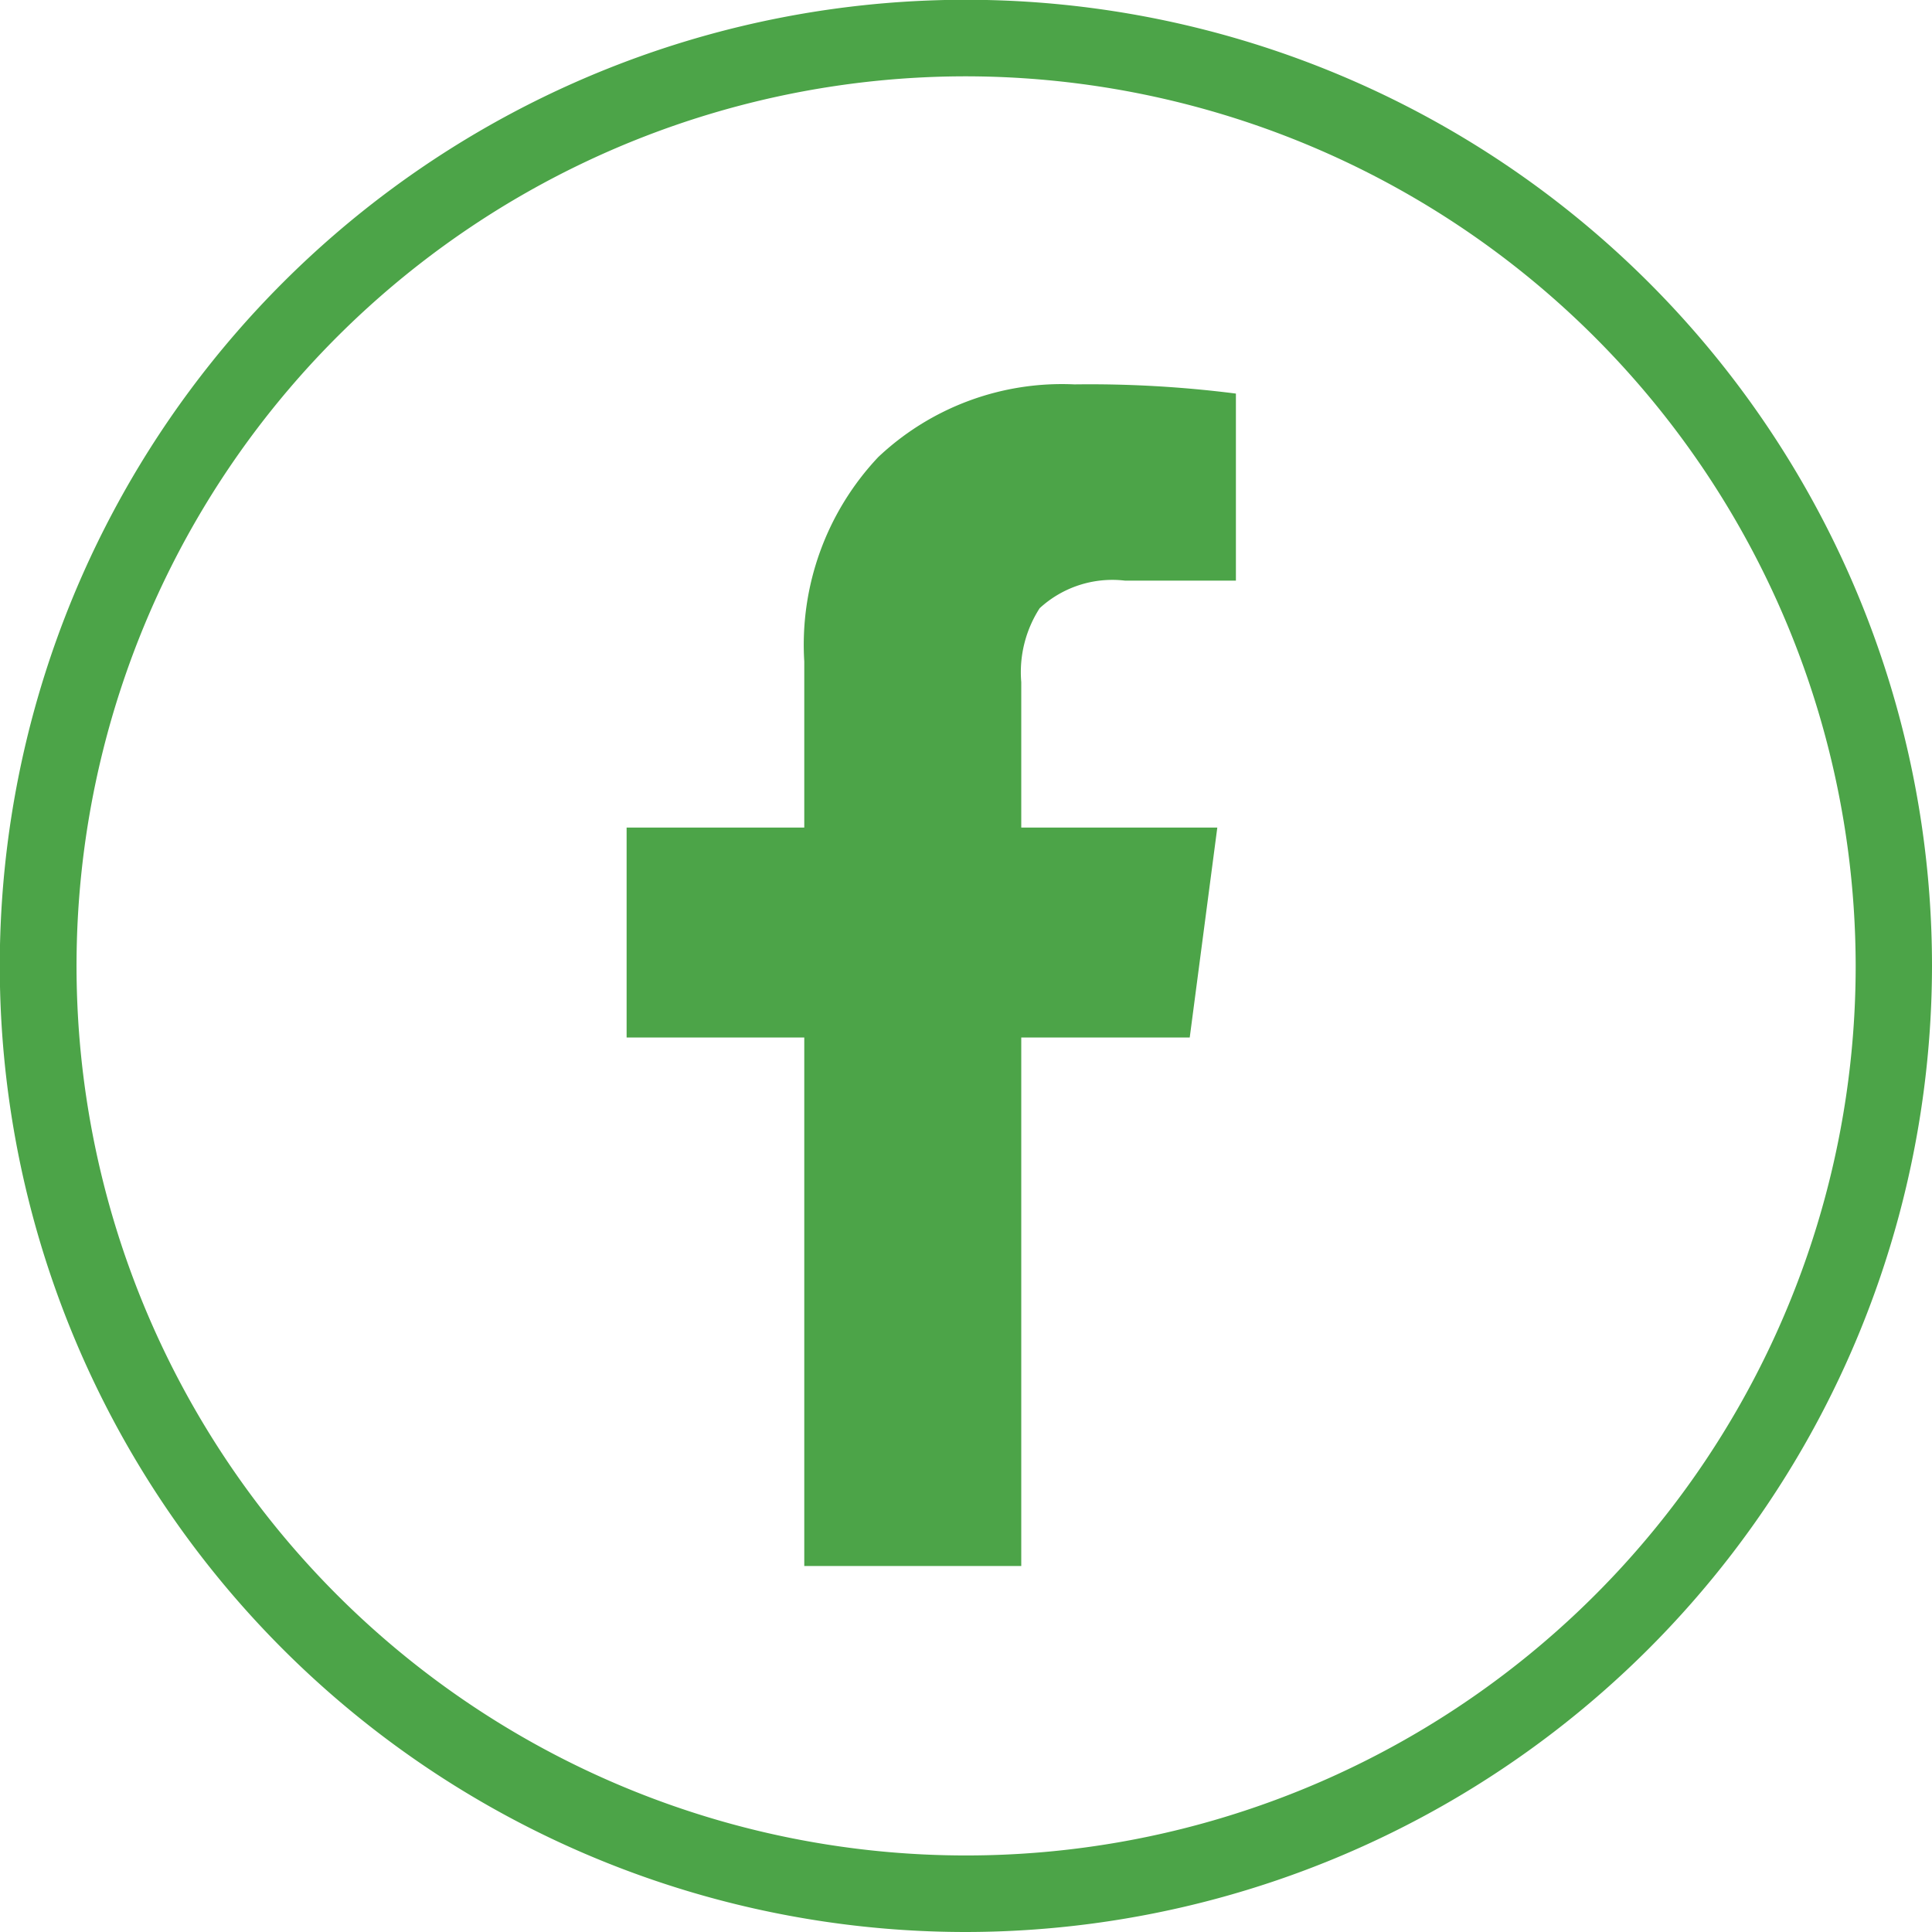
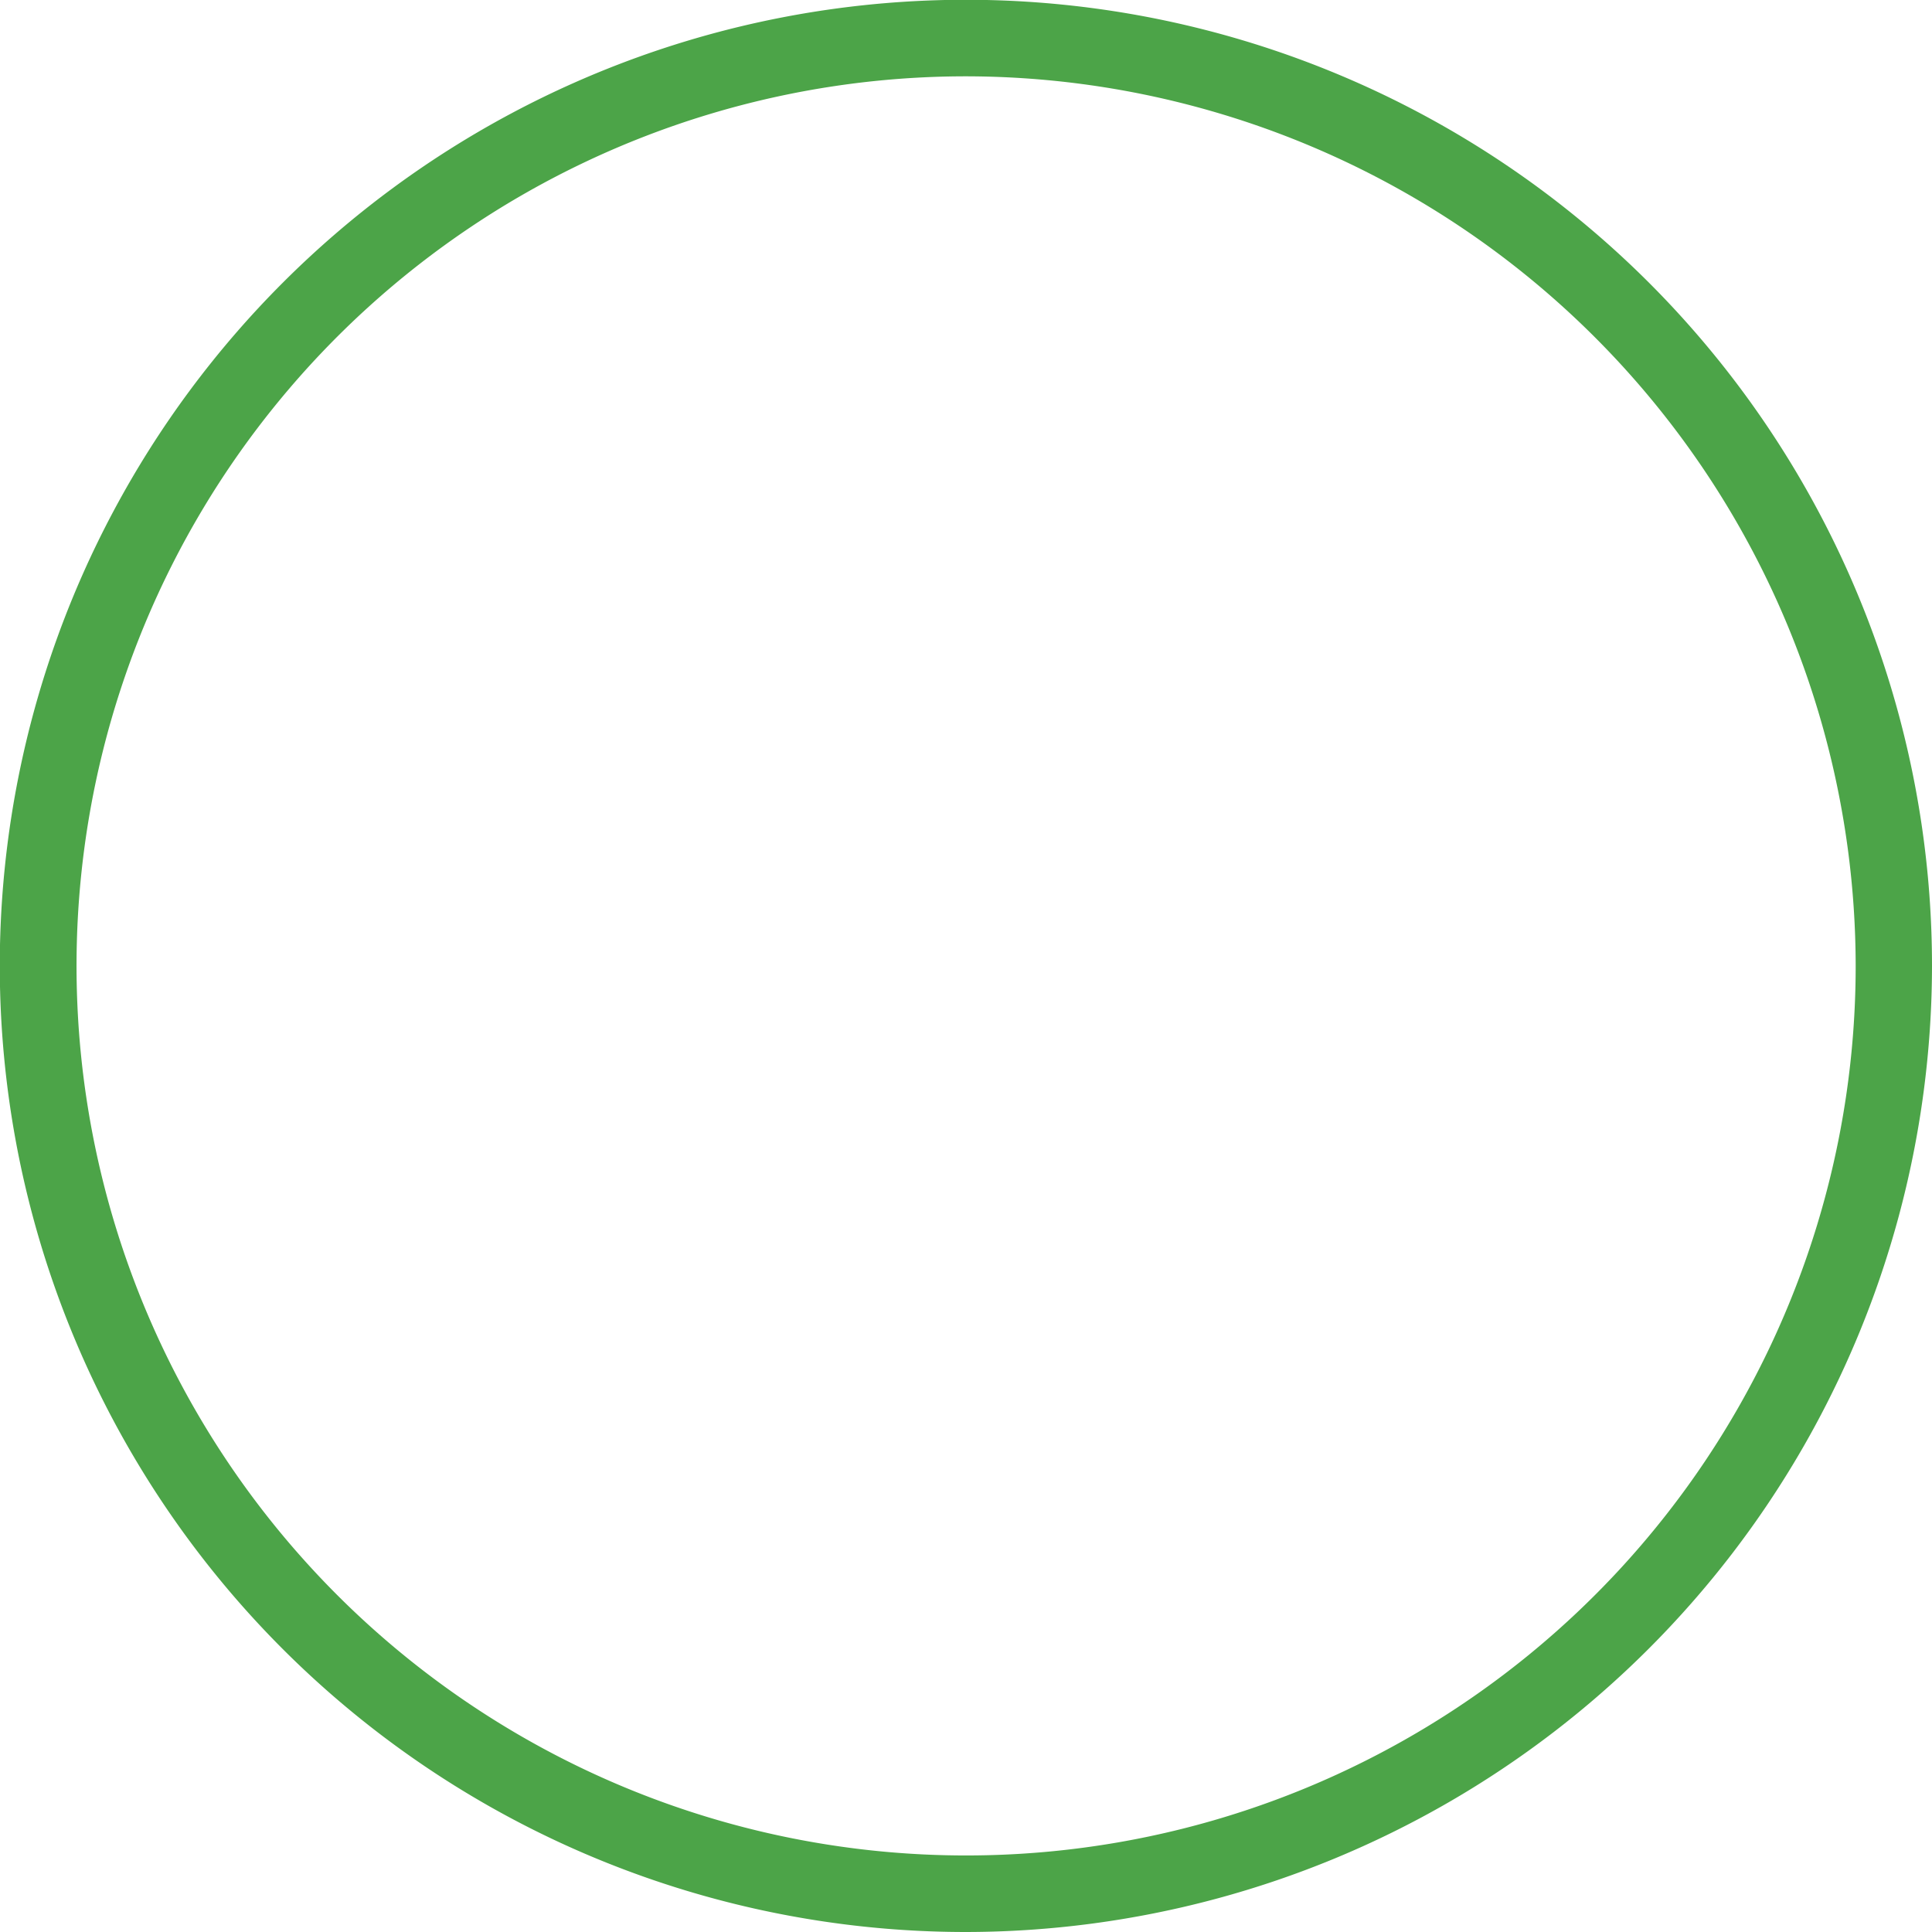
<svg xmlns="http://www.w3.org/2000/svg" id="Layer_1" data-name="Layer 1" viewBox="0 0 9.037 9.037">
  <title>Icons</title>
  <g>
    <path d="M4.518,9.037A4.519,4.519,0,1,1,9.037,4.519,4.524,4.524,0,0,1,4.518,9.037Zm0-8.68A4.161,4.161,0,1,0,8.68,4.519,4.166,4.166,0,0,0,4.518.357Z" fill="#4ca448" />
-     <path d="M3.762,7.325H4.777v-2.472H5.565L5.694,3.871H4.777v-.68a.552.552,0,0,1,.086-.346A.502.502,0,0,1,5.263,2.716h.518V1.841a5.393,5.393,0,0,0-.755-.043,1.252,1.252,0,0,0-.918.34,1.28,1.28,0,0,0-.346.956V3.871H2.931v.982H3.762Z" fill="#4ca448" />
  </g>
</svg>